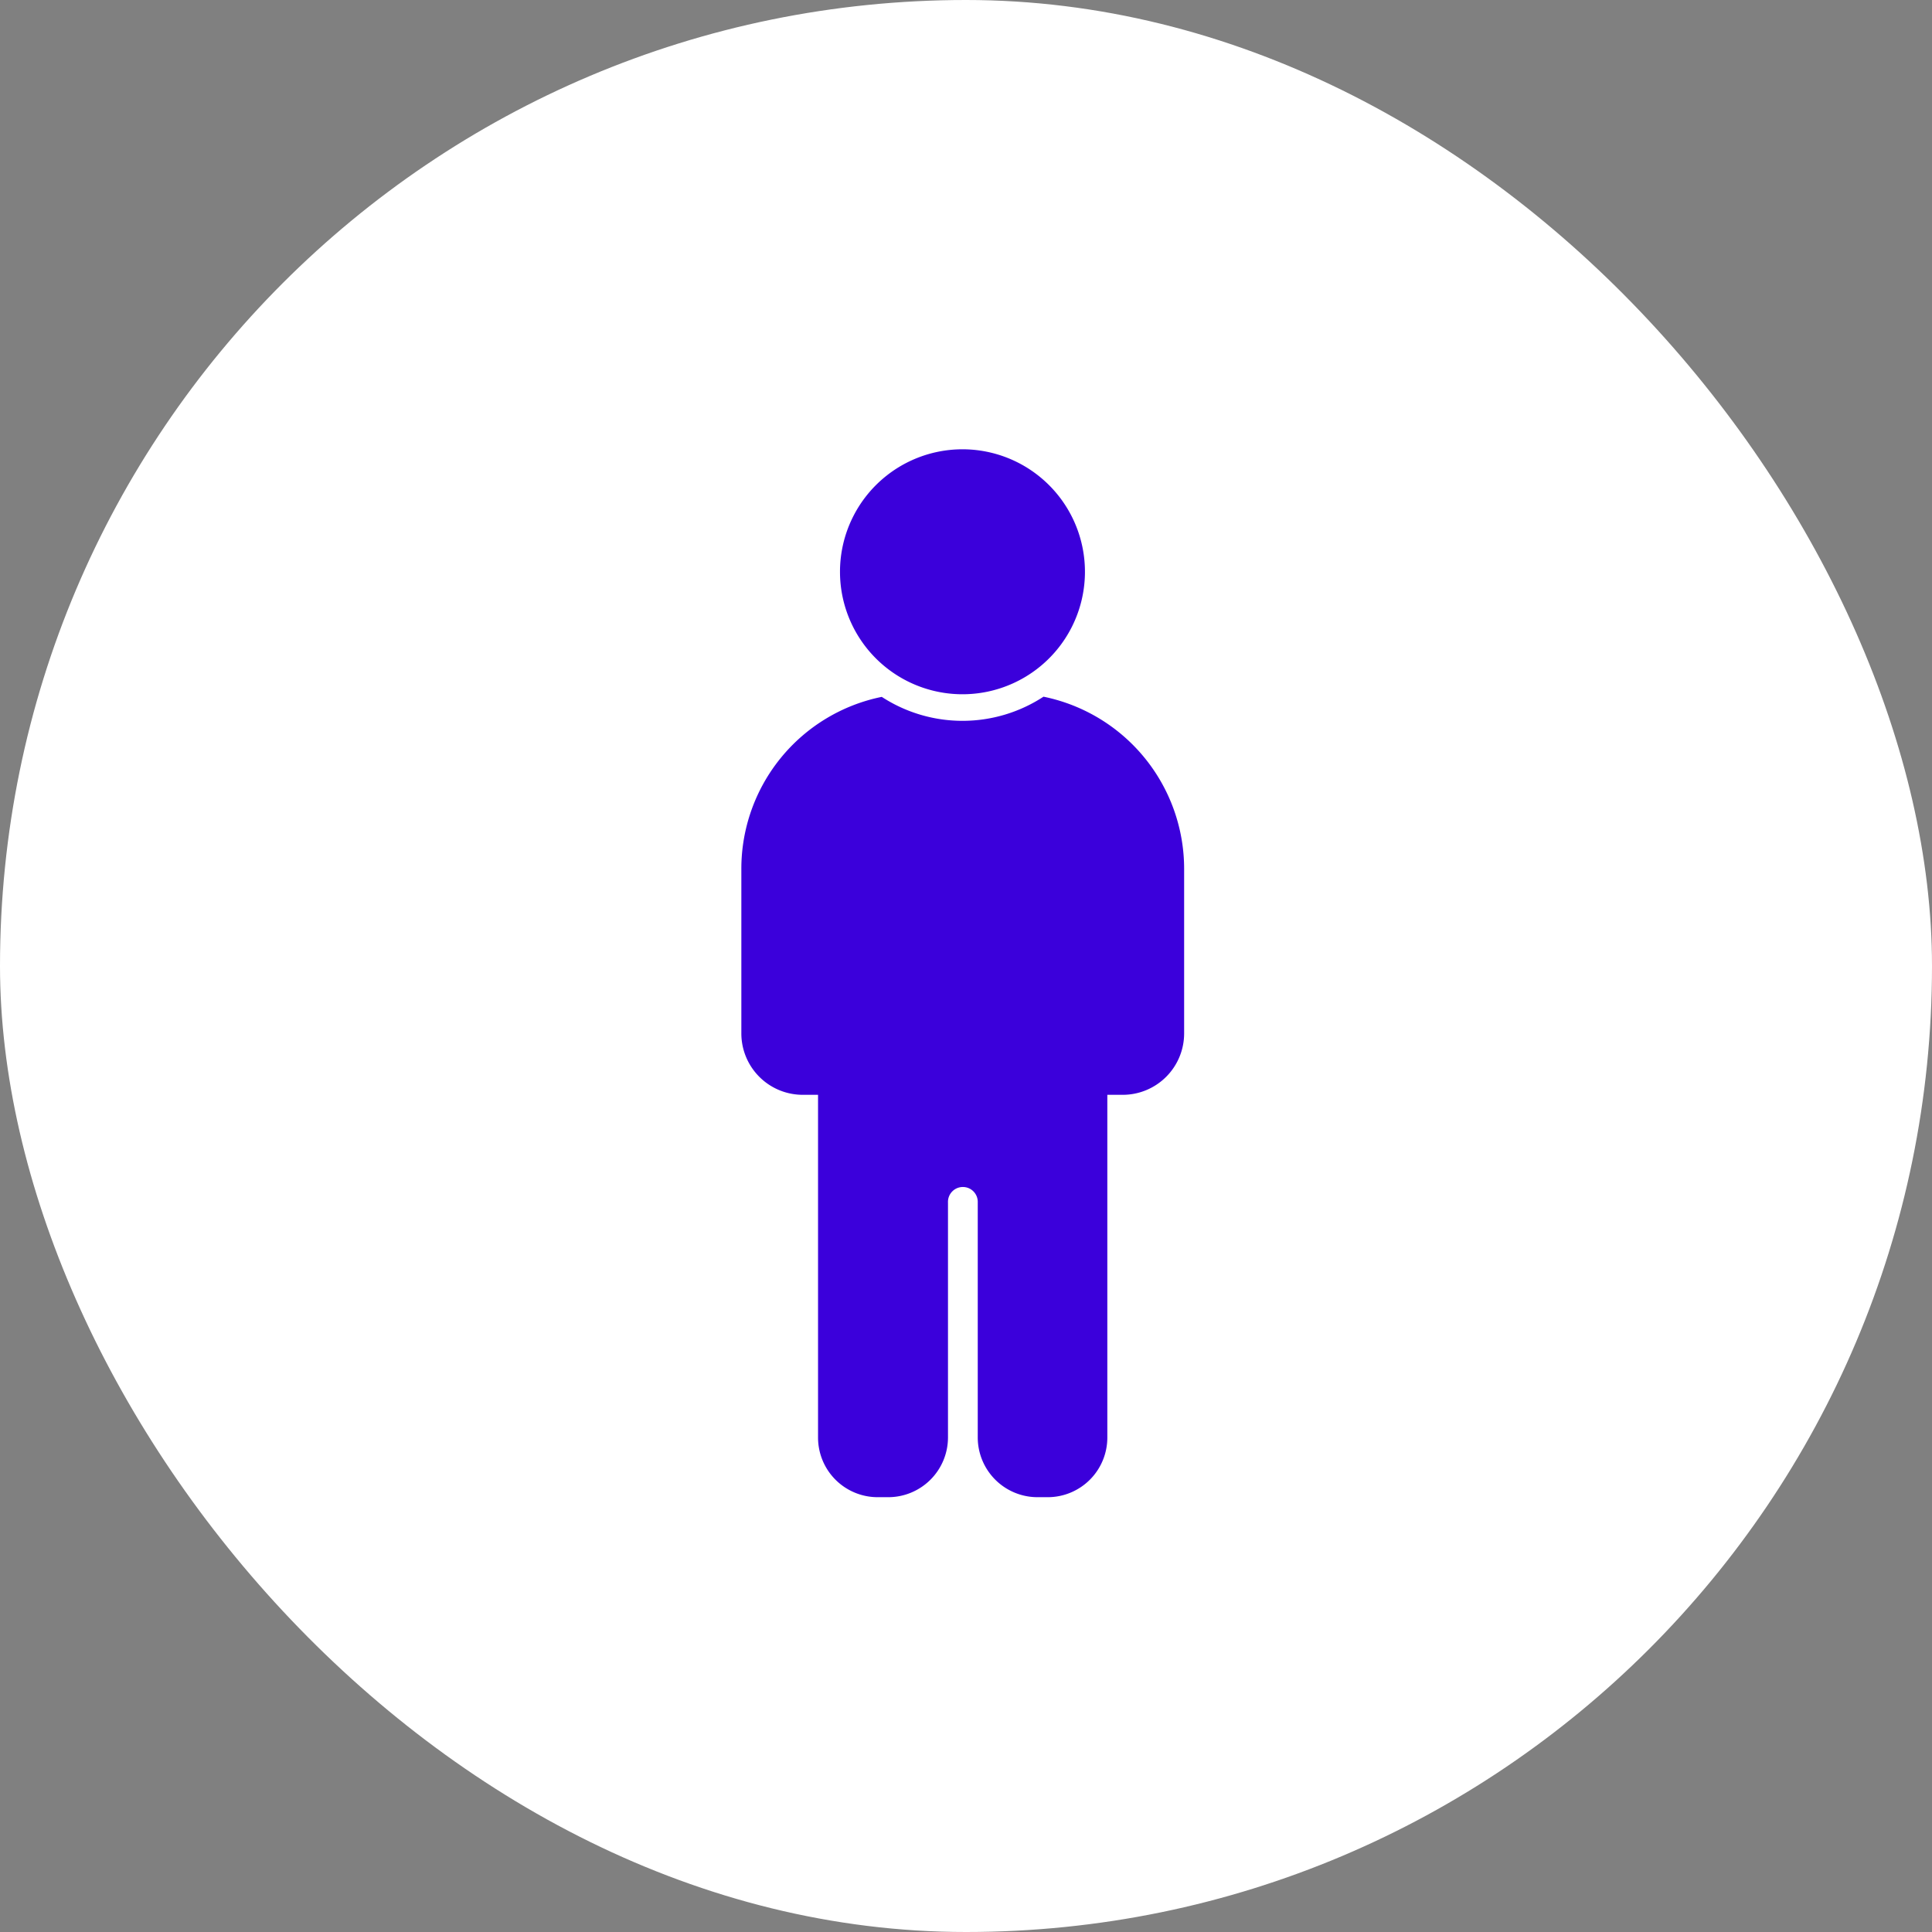
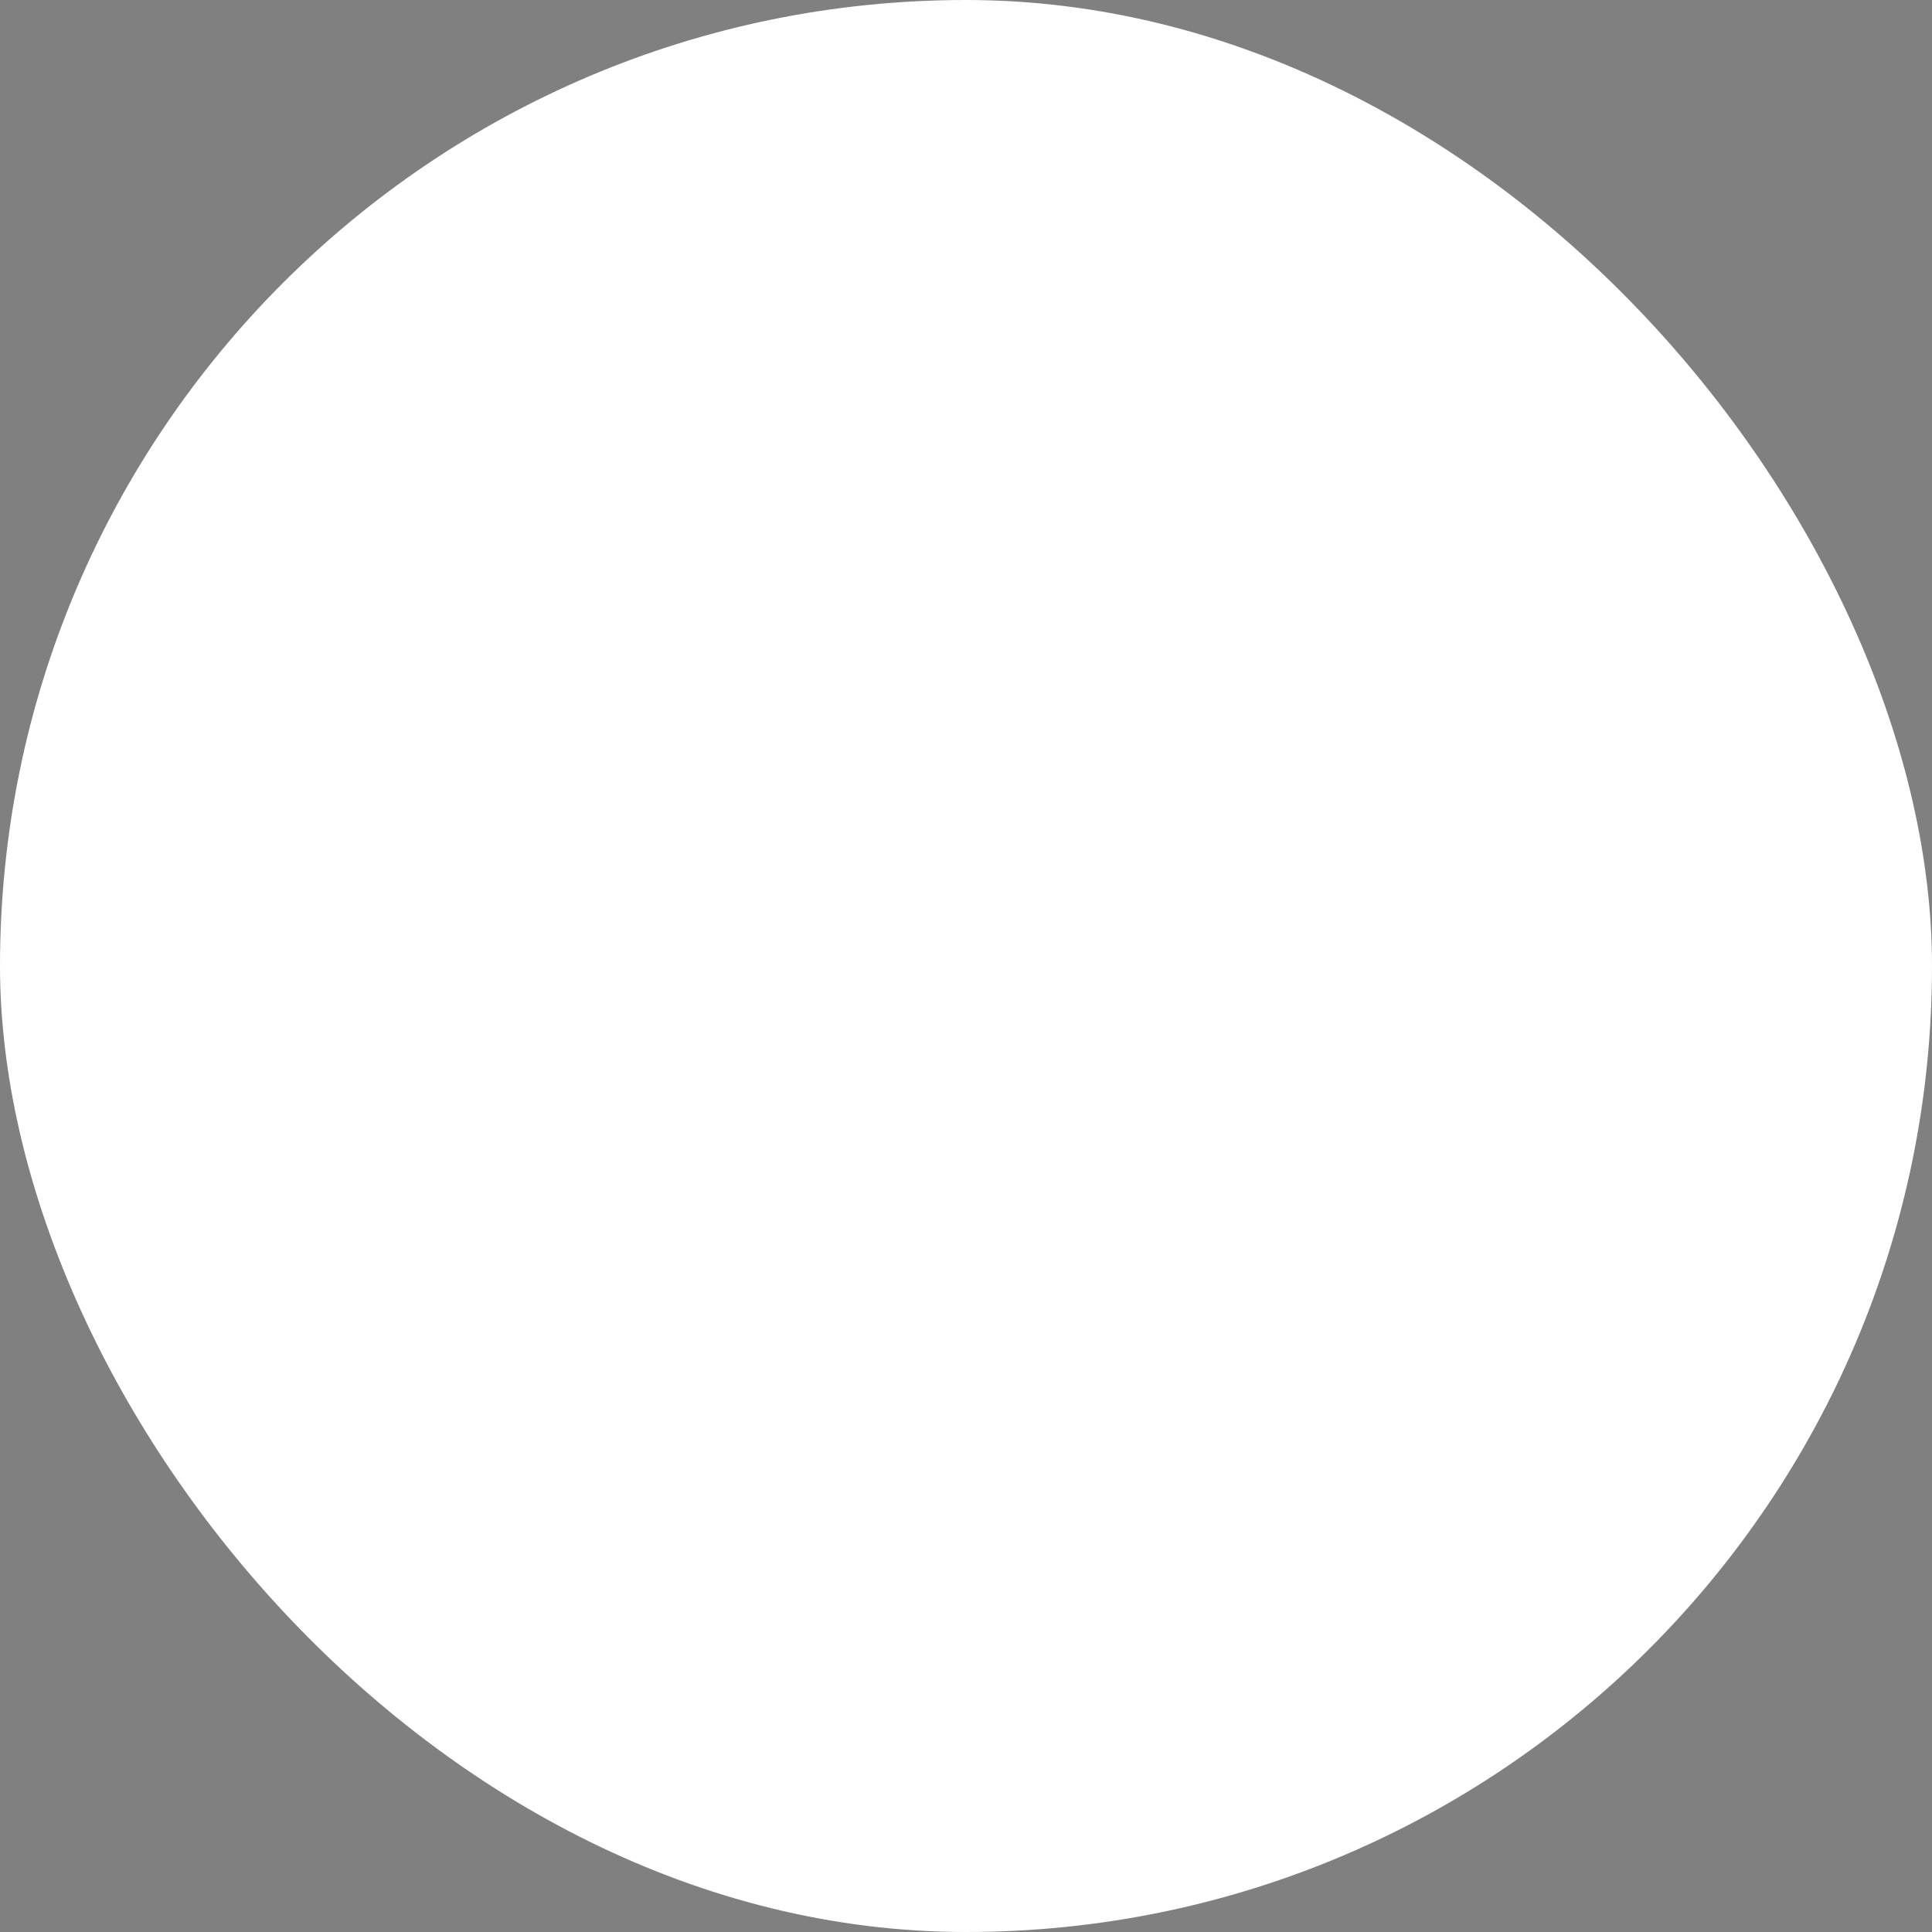
<svg xmlns="http://www.w3.org/2000/svg" width="86" height="86" viewBox="0 0 86 86">
  <rect x="0" y="0" width="86" height="86" fill="#808080" stroke="none" />
  <g id="announcement-icon-single" transform="translate(24.637 25.742)">
    <rect id="bg-icon" width="86" height="86" rx="43" transform="translate(-24.637 -25.742)" fill="#fff" />
    <g id="single" transform="translate(8.363 -5.743)">
-       <path id="Path_883" data-name="Path 883" d="M56.31,49.461a6.587,6.587,0,0,1-7.2.008,7.808,7.808,0,0,0-6.25,7.654v7.324a2.734,2.734,0,0,0,2.74,2.736h.674V82.436a2.654,2.654,0,0,0,2.651,2.658H49.4a2.661,2.661,0,0,0,2.658-2.658V71.975a.663.663,0,1,1,1.325,0V82.436a2.661,2.661,0,0,0,2.658,2.658H56.5a2.654,2.654,0,0,0,2.651-2.658V67.183h.682a2.734,2.734,0,0,0,2.737-2.737V57.122A7.824,7.824,0,0,0,56.31,49.461Z" transform="translate(-42.86 -38.448)" fill="#3b00db" />
-       <path id="Path_884" data-name="Path 884" d="M50.4,45.039a5.452,5.452,0,1,0-1.939-4.165A5.452,5.452,0,0,0,50.4,45.039Z" transform="translate(-44.07 -35.417)" fill="#3b00db" />
-     </g>
+       </g>
  </g>
</svg>